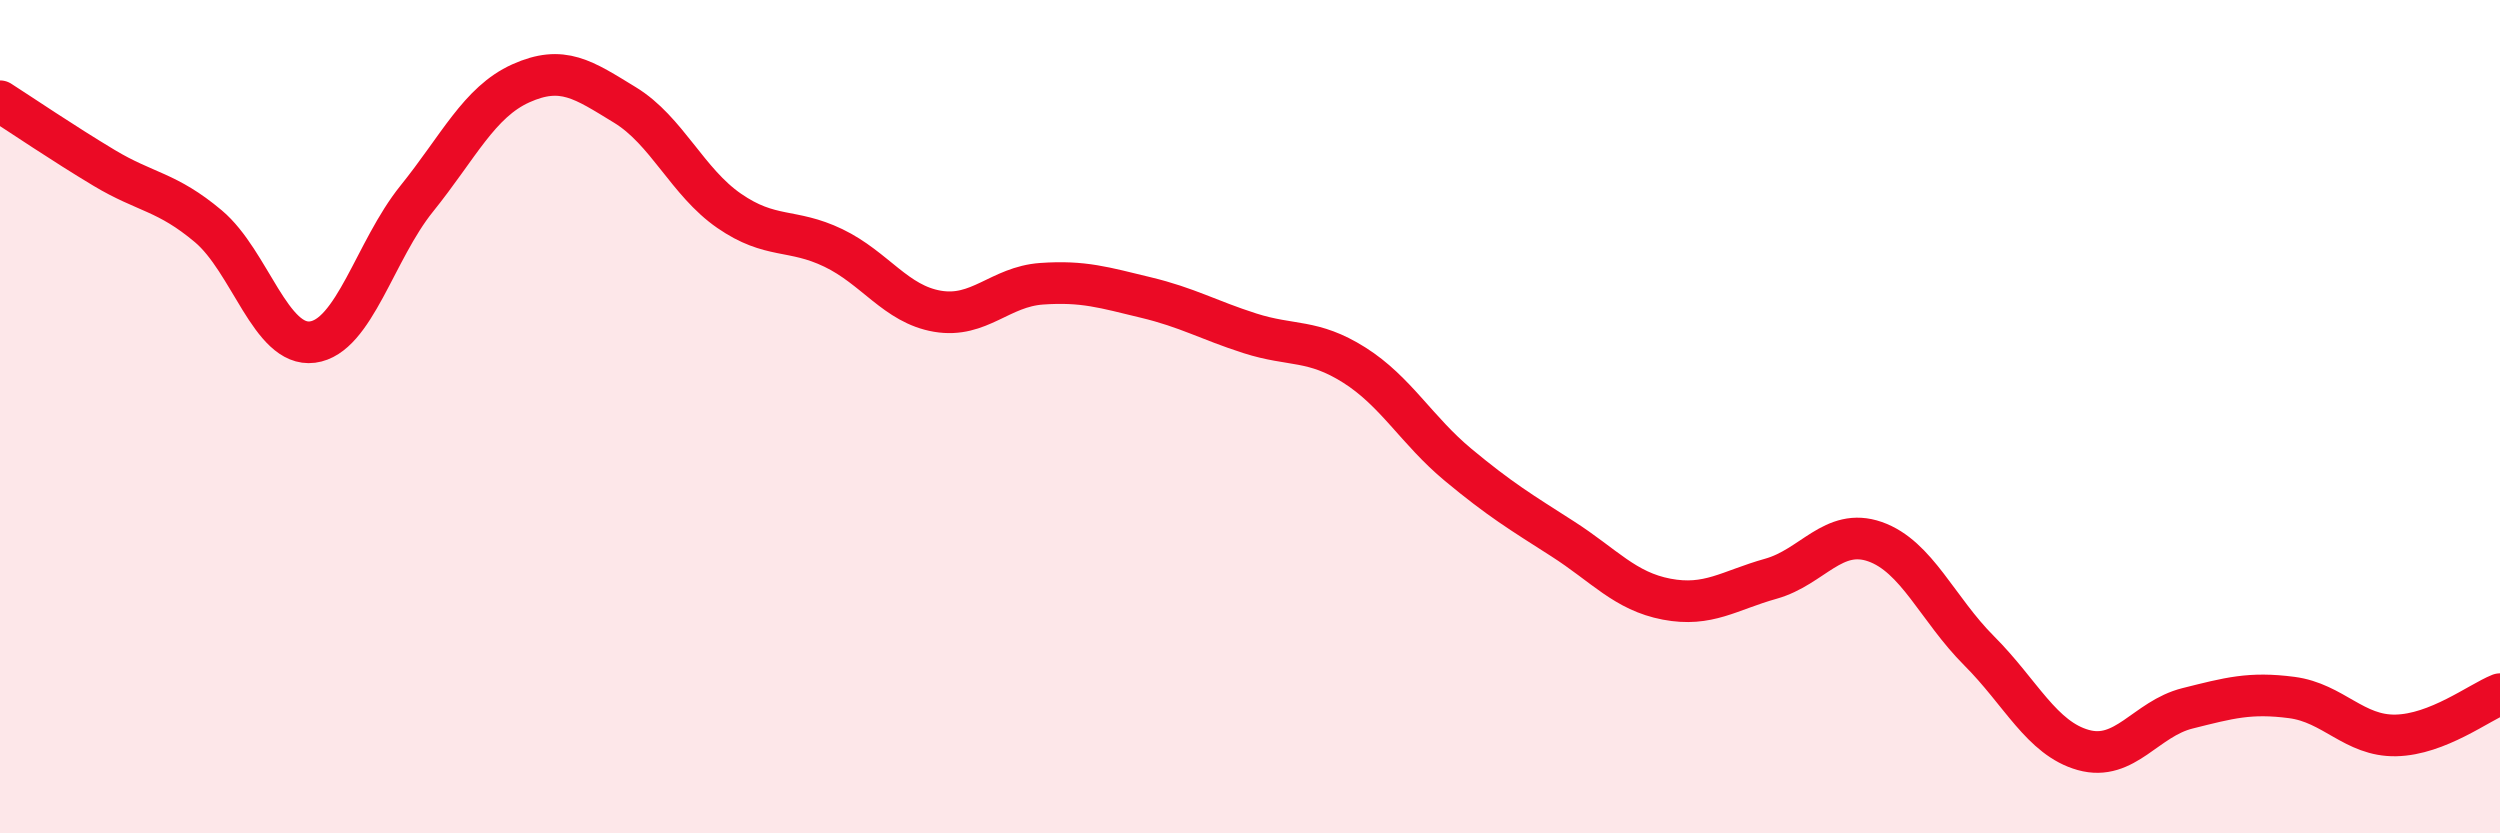
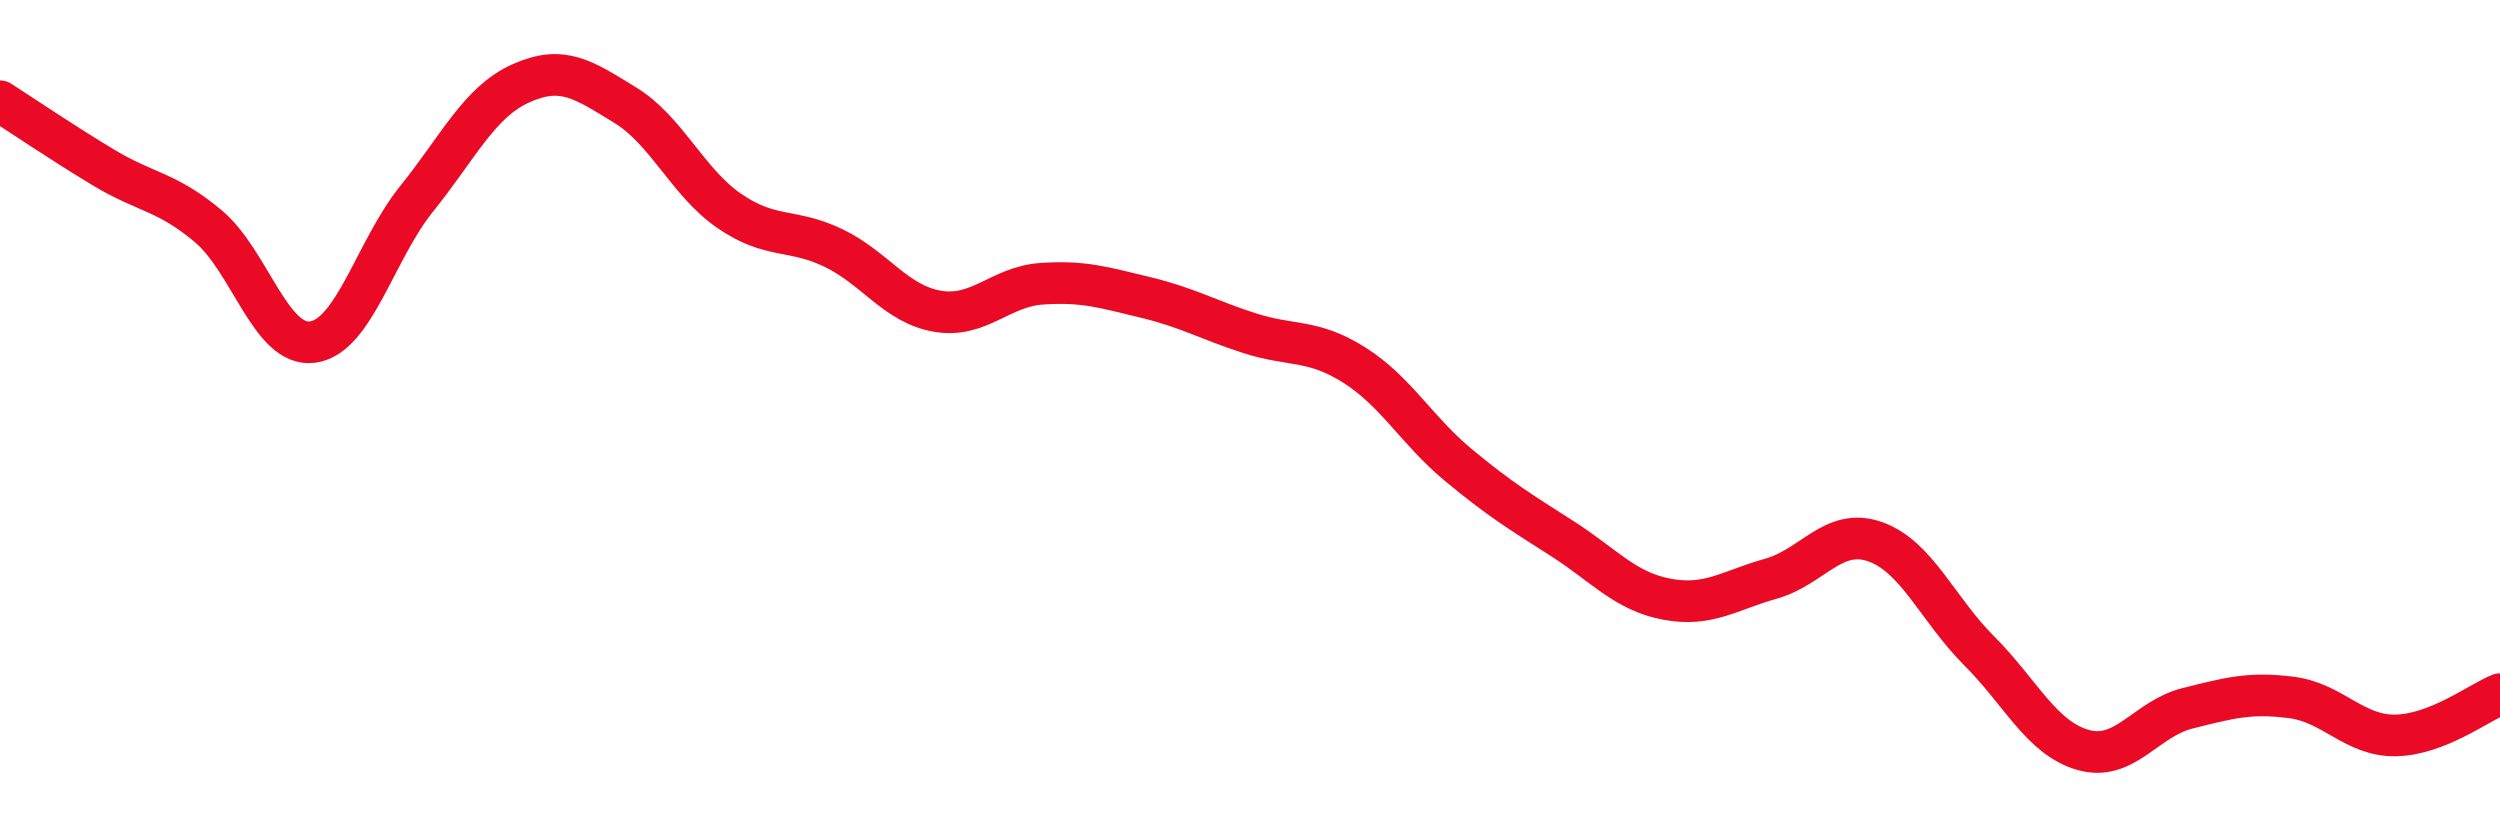
<svg xmlns="http://www.w3.org/2000/svg" width="60" height="20" viewBox="0 0 60 20">
-   <path d="M 0,2.43 C 0.5,2.75 1.5,3.43 2.5,4.03 C 3.5,4.63 4,4.59 5,5.43 C 6,6.27 6.5,8.34 7.5,8.21 C 8.5,8.08 9,6.01 10,4.77 C 11,3.53 11.5,2.45 12.5,2 C 13.5,1.55 14,1.91 15,2.52 C 16,3.13 16.5,4.37 17.5,5.06 C 18.5,5.75 19,5.47 20,5.95 C 21,6.43 21.5,7.3 22.5,7.47 C 23.5,7.64 24,6.88 25,6.81 C 26,6.74 26.5,6.9 27.5,7.14 C 28.5,7.38 29,7.68 30,8 C 31,8.32 31.5,8.13 32.5,8.76 C 33.5,9.39 34,10.33 35,11.16 C 36,11.99 36.5,12.29 37.5,12.93 C 38.5,13.57 39,14.19 40,14.38 C 41,14.57 41.5,14.17 42.5,13.89 C 43.5,13.61 44,12.65 45,13 C 46,13.35 46.5,14.62 47.5,15.62 C 48.5,16.62 49,17.72 50,18 C 51,18.28 51.5,17.25 52.5,17 C 53.5,16.75 54,16.61 55,16.74 C 56,16.87 56.5,17.67 57.5,17.65 C 58.5,17.63 59.5,16.86 60,16.66L60 20L0 20Z" fill="#EB0A25" opacity="0.1" stroke-linecap="round" stroke-linejoin="round" />
  <path d="M 0,2.43 C 0.5,2.75 1.5,3.43 2.5,4.03 C 3.5,4.63 4,4.59 5,5.43 C 6,6.27 6.5,8.34 7.5,8.21 C 8.5,8.08 9,6.01 10,4.77 C 11,3.53 11.5,2.45 12.5,2 C 13.5,1.55 14,1.91 15,2.52 C 16,3.13 16.5,4.37 17.5,5.06 C 18.5,5.75 19,5.47 20,5.95 C 21,6.43 21.5,7.3 22.5,7.47 C 23.5,7.64 24,6.88 25,6.81 C 26,6.74 26.5,6.9 27.5,7.14 C 28.5,7.38 29,7.68 30,8 C 31,8.32 31.5,8.13 32.5,8.76 C 33.5,9.39 34,10.33 35,11.16 C 36,11.99 36.5,12.29 37.5,12.93 C 38.5,13.57 39,14.19 40,14.38 C 41,14.57 41.5,14.17 42.5,13.89 C 43.5,13.61 44,12.65 45,13 C 46,13.35 46.5,14.62 47.5,15.62 C 48.5,16.62 49,17.72 50,18 C 51,18.28 51.5,17.25 52.5,17 C 53.5,16.75 54,16.61 55,16.74 C 56,16.87 56.5,17.67 57.5,17.65 C 58.5,17.63 59.5,16.86 60,16.66" stroke="#EB0A25" stroke-width="1" fill="none" stroke-linecap="round" stroke-linejoin="round" />
</svg>